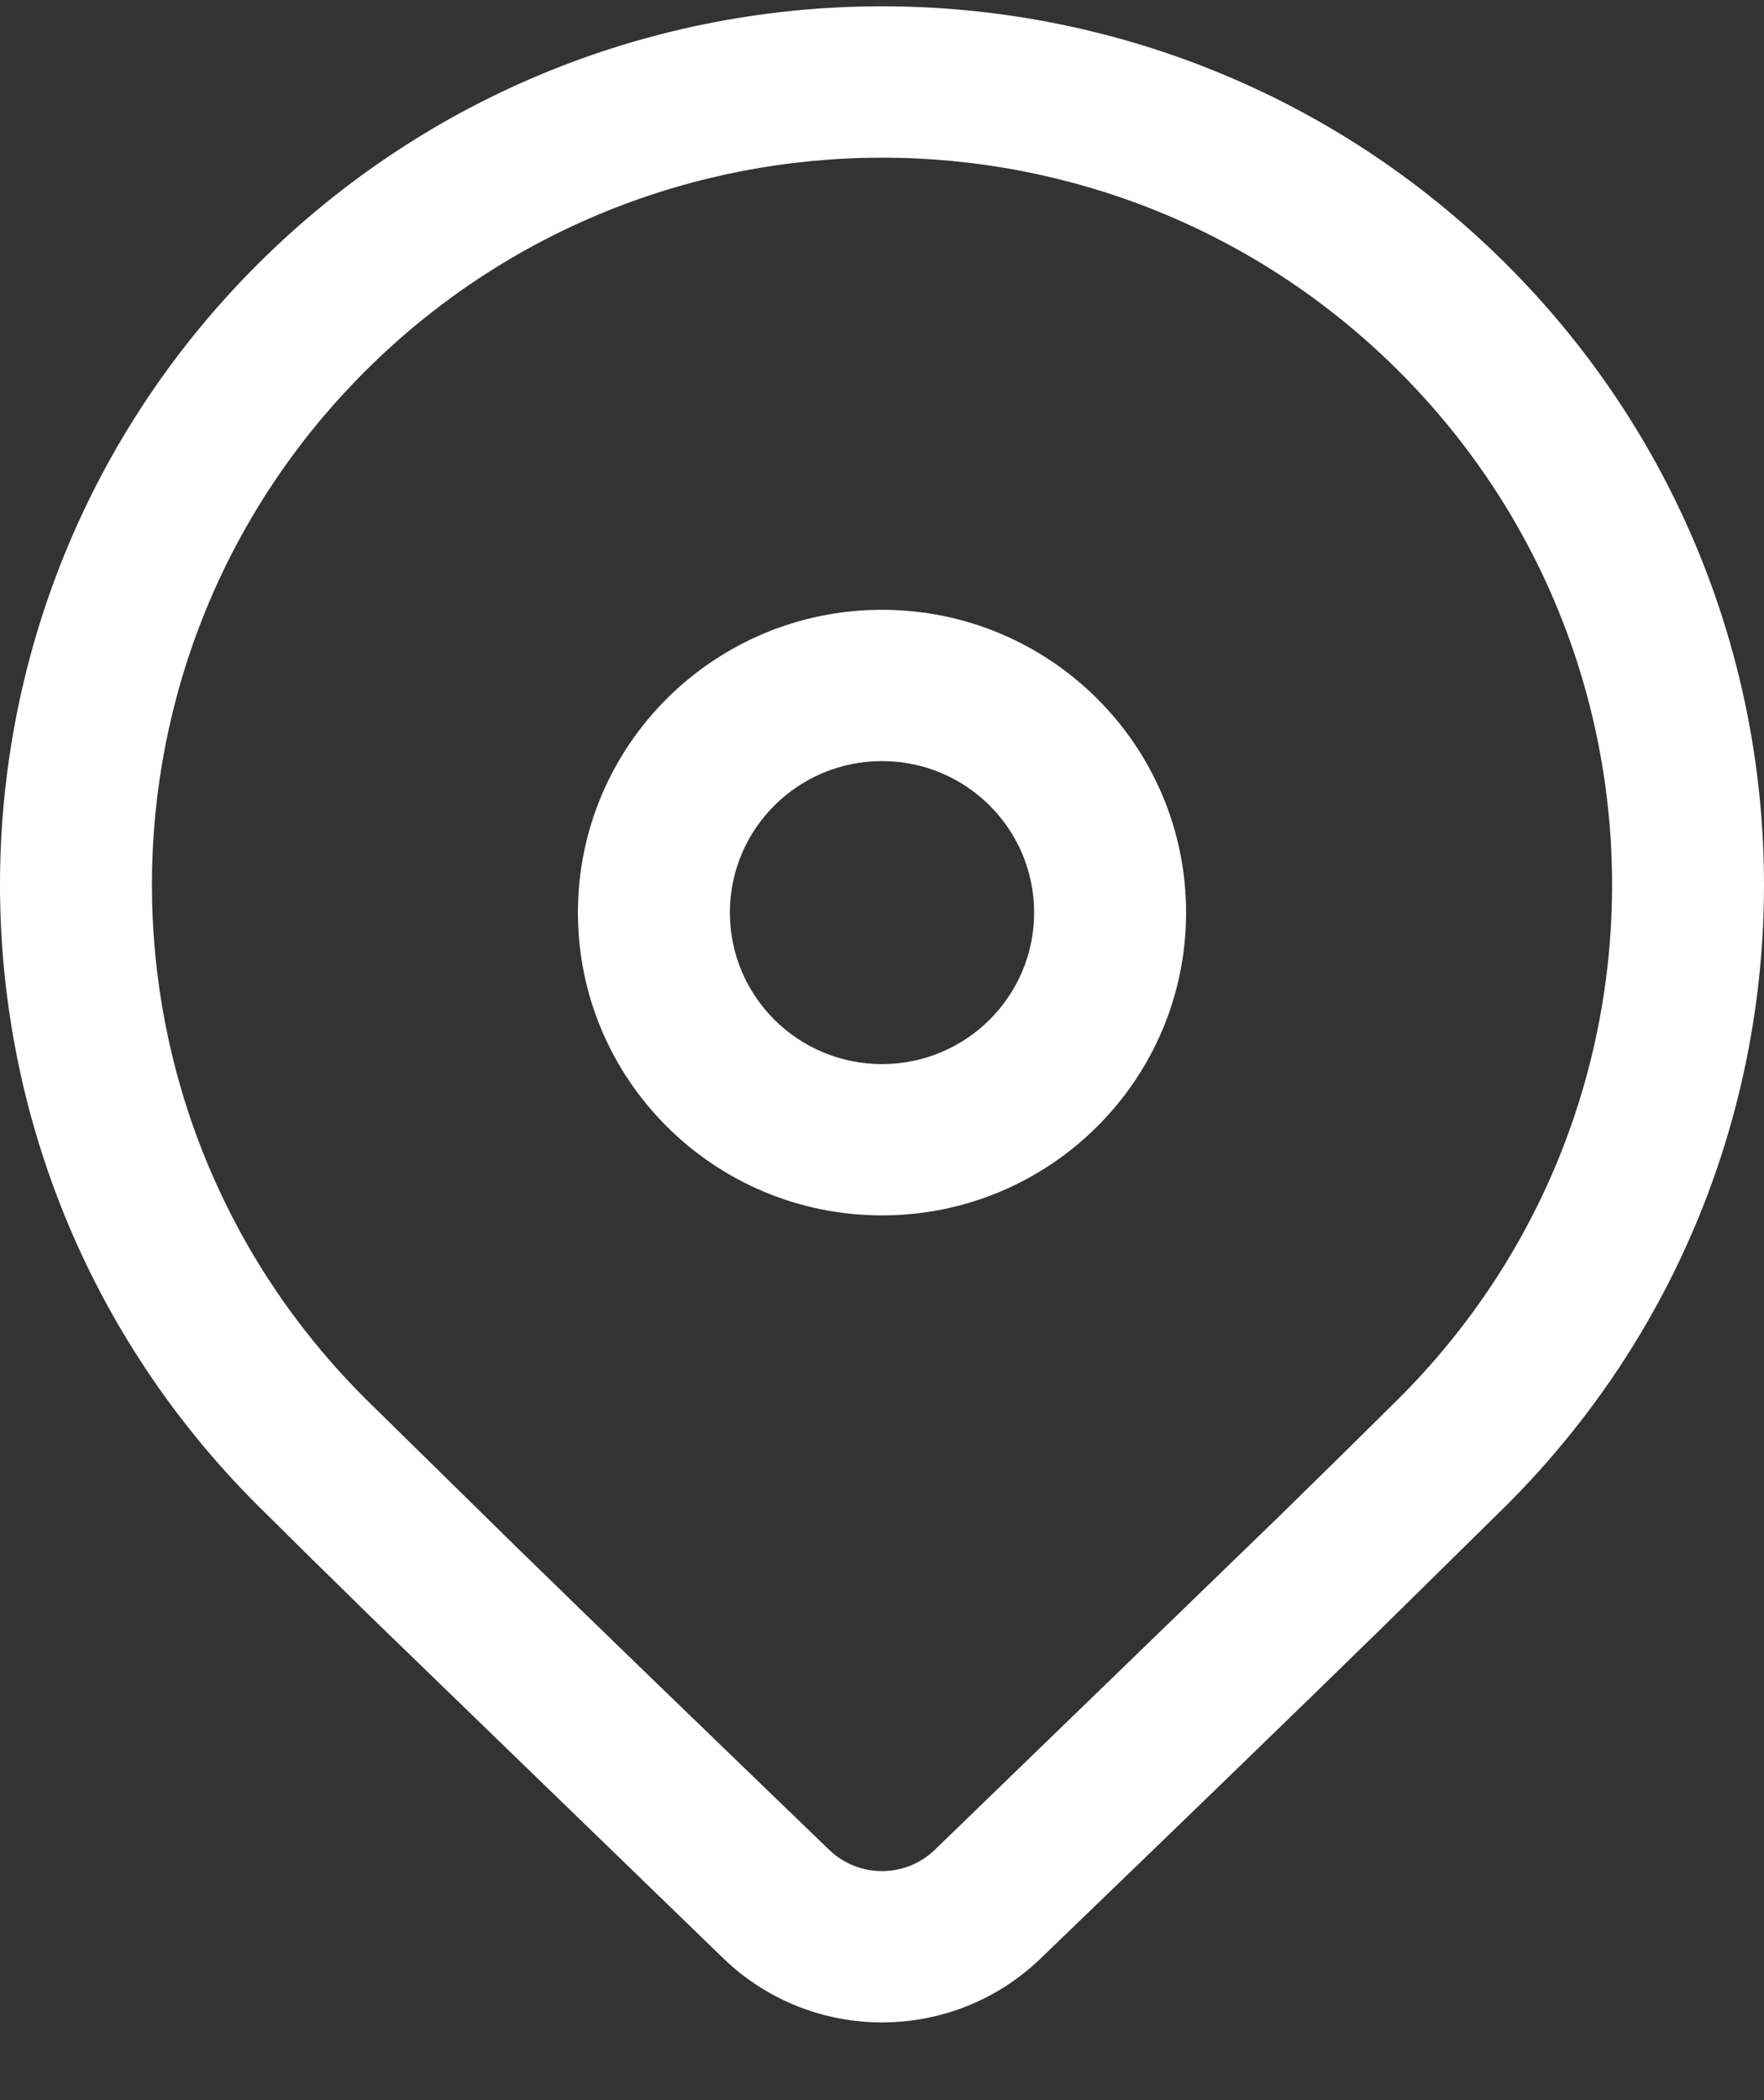
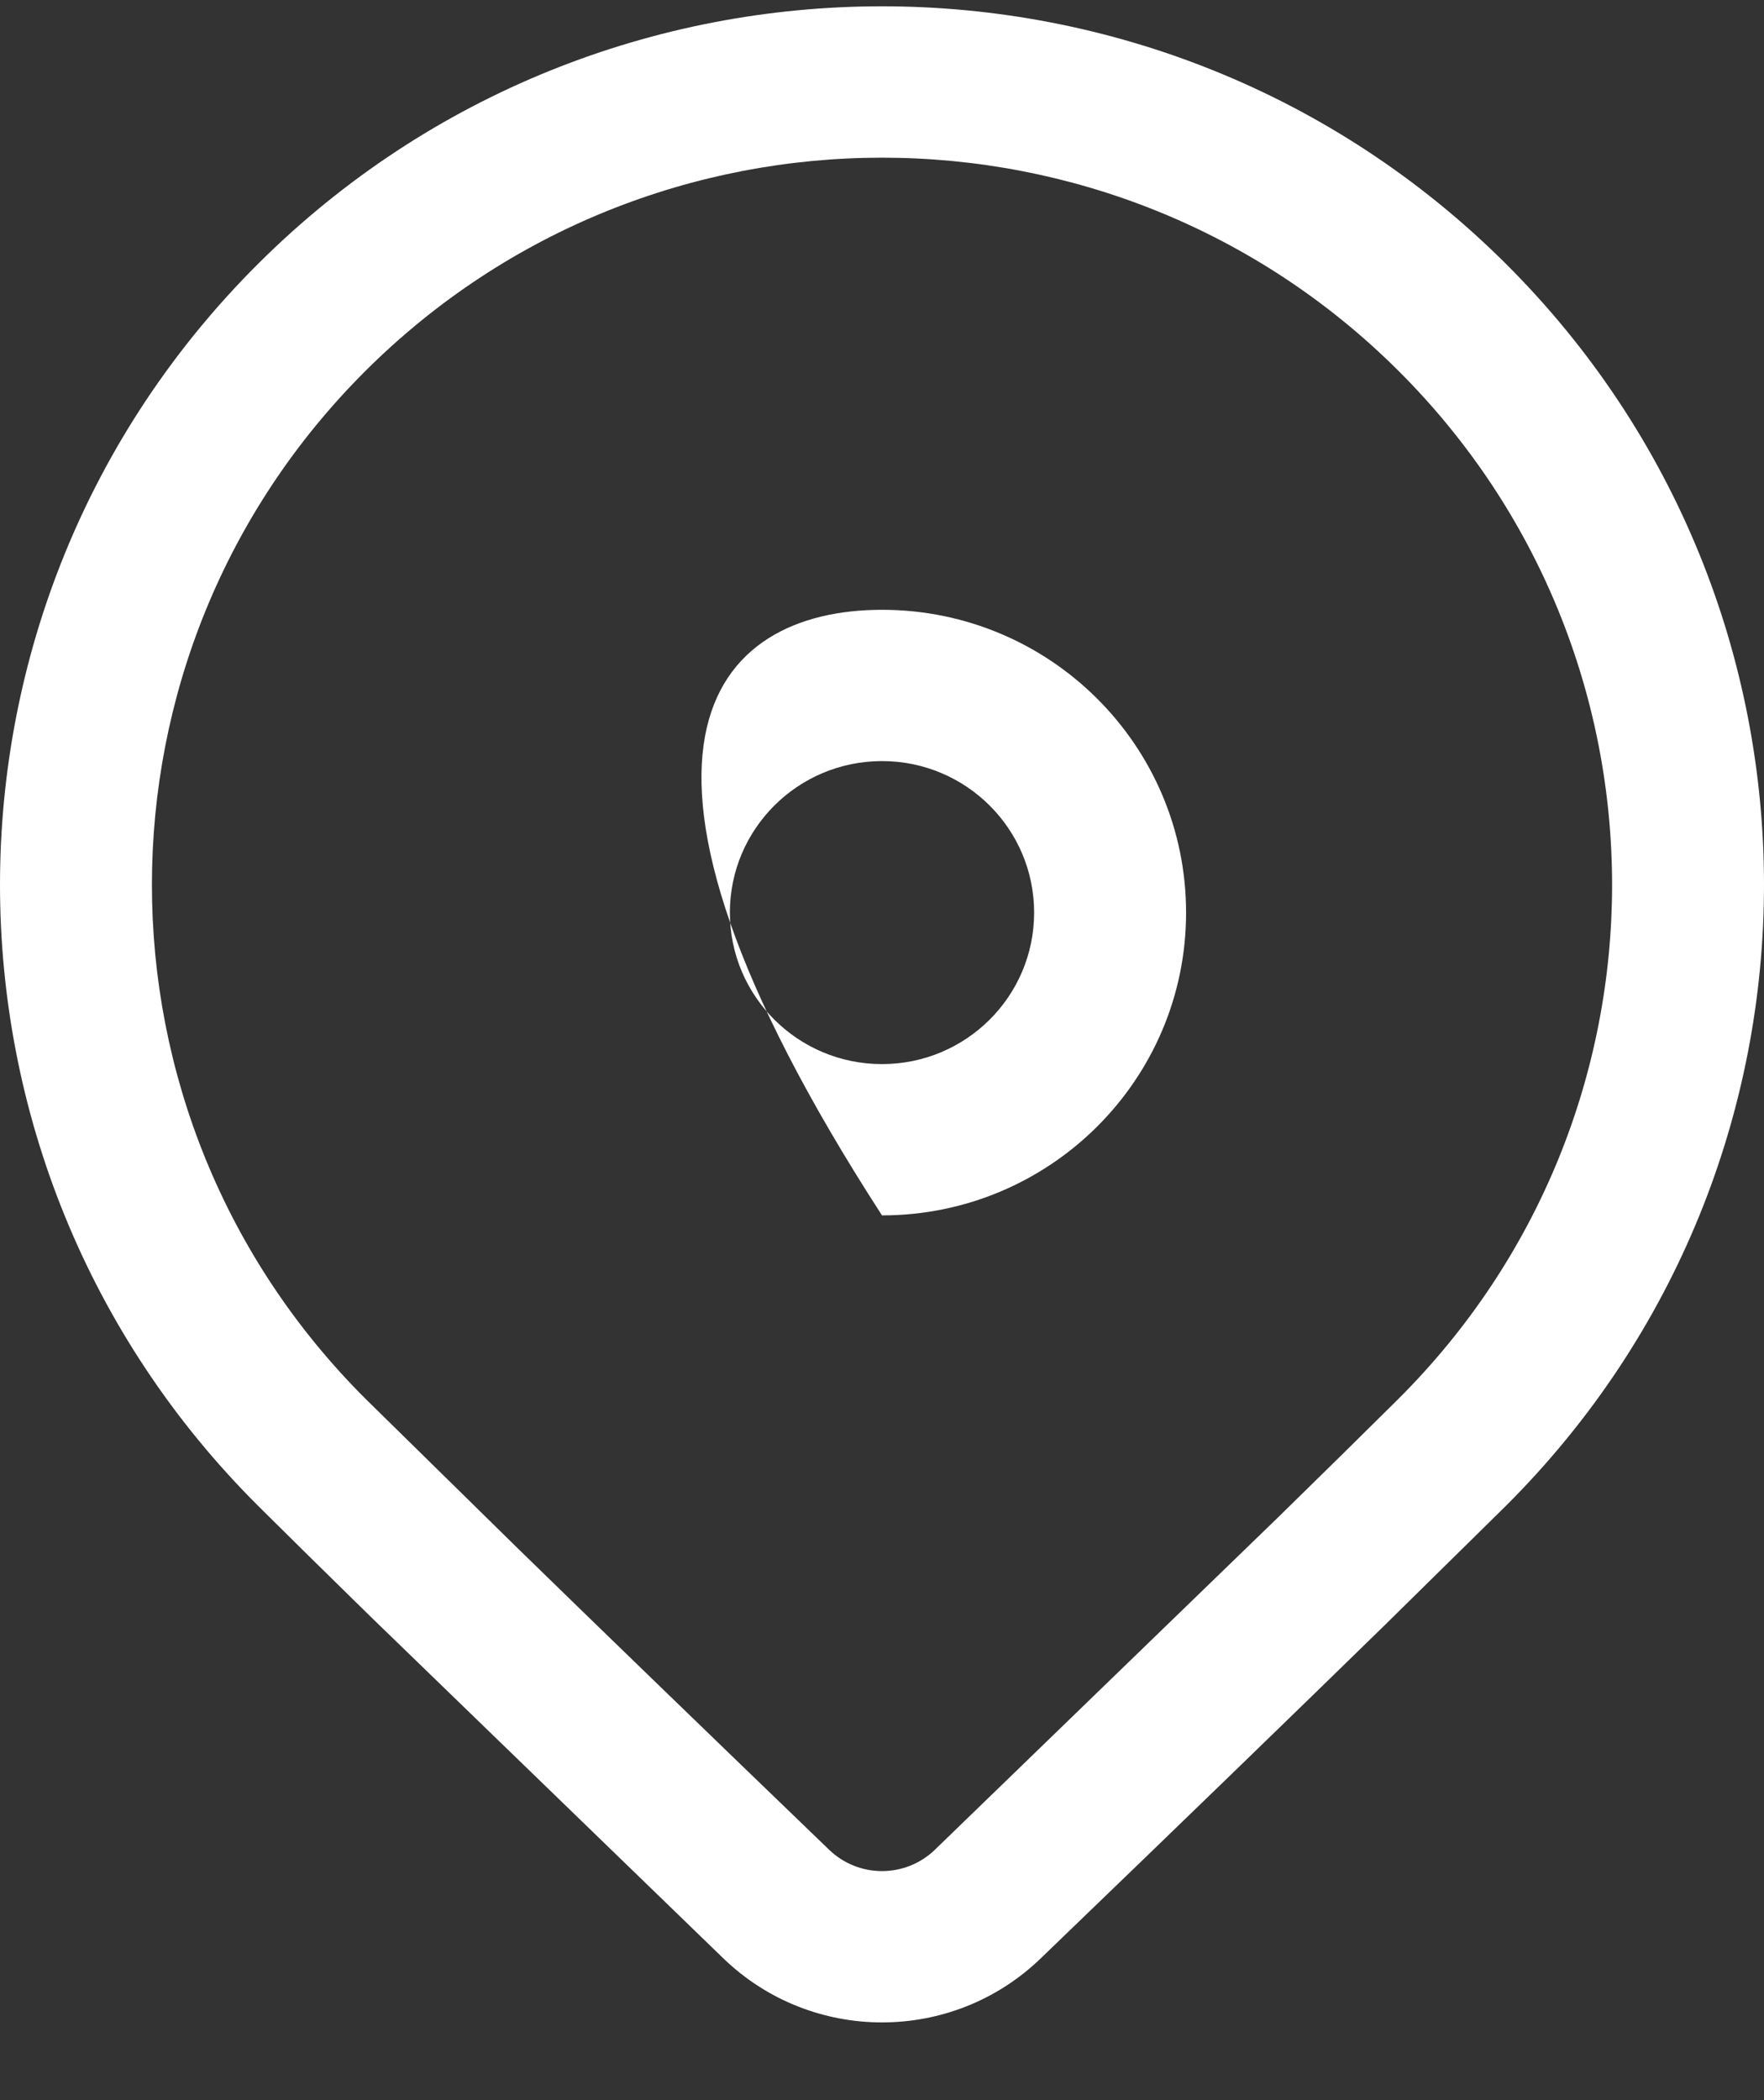
<svg xmlns="http://www.w3.org/2000/svg" width="21" height="25" viewBox="0 0 21 25" fill="none">
  <rect x="0" y="0" width="21" height="25" fill="#333333" stroke="none" />
-   <path d="M3.075 3.138C7.176 -0.946 13.824 -0.946 17.925 3.138C22.025 7.222 22.025 13.844 17.925 17.928L16.493 19.338C15.438 20.369 14.069 21.695 12.386 23.316C11.334 24.328 9.666 24.328 8.614 23.315L4.404 19.237C3.875 18.719 3.432 18.283 3.075 17.928C-1.025 13.844 -1.025 7.222 3.075 3.138ZM16.646 4.412C13.252 1.032 7.749 1.032 4.354 4.412C0.96 7.793 0.96 13.273 4.354 16.654L6.148 18.416C7.135 19.379 8.377 20.58 9.871 22.02C10.222 22.358 10.778 22.358 11.129 22.02L15.223 18.055C15.788 17.502 16.263 17.035 16.646 16.654C20.04 13.273 20.04 7.793 16.646 4.412ZM10.5 7.259C12.499 7.259 14.12 8.873 14.12 10.864C14.12 12.854 12.499 14.468 10.5 14.468C8.501 14.468 6.88 12.854 6.88 10.864C6.88 8.873 8.501 7.259 10.5 7.259ZM10.5 9.06C9.5 9.06 8.689 9.867 8.689 10.864C8.689 11.86 9.5 12.667 10.5 12.667C11.5 12.667 12.311 11.86 12.311 10.864C12.311 9.867 11.5 9.06 10.5 9.06Z" fill="white" />
+   <path d="M3.075 3.138C7.176 -0.946 13.824 -0.946 17.925 3.138C22.025 7.222 22.025 13.844 17.925 17.928L16.493 19.338C15.438 20.369 14.069 21.695 12.386 23.316C11.334 24.328 9.666 24.328 8.614 23.315L4.404 19.237C3.875 18.719 3.432 18.283 3.075 17.928C-1.025 13.844 -1.025 7.222 3.075 3.138ZM16.646 4.412C13.252 1.032 7.749 1.032 4.354 4.412C0.96 7.793 0.96 13.273 4.354 16.654L6.148 18.416C7.135 19.379 8.377 20.58 9.871 22.02C10.222 22.358 10.778 22.358 11.129 22.02L15.223 18.055C15.788 17.502 16.263 17.035 16.646 16.654C20.04 13.273 20.04 7.793 16.646 4.412ZM10.5 7.259C12.499 7.259 14.12 8.873 14.12 10.864C14.12 12.854 12.499 14.468 10.5 14.468C6.88 8.873 8.501 7.259 10.5 7.259ZM10.5 9.06C9.5 9.06 8.689 9.867 8.689 10.864C8.689 11.86 9.5 12.667 10.5 12.667C11.5 12.667 12.311 11.86 12.311 10.864C12.311 9.867 11.5 9.06 10.5 9.06Z" fill="white" />
</svg>